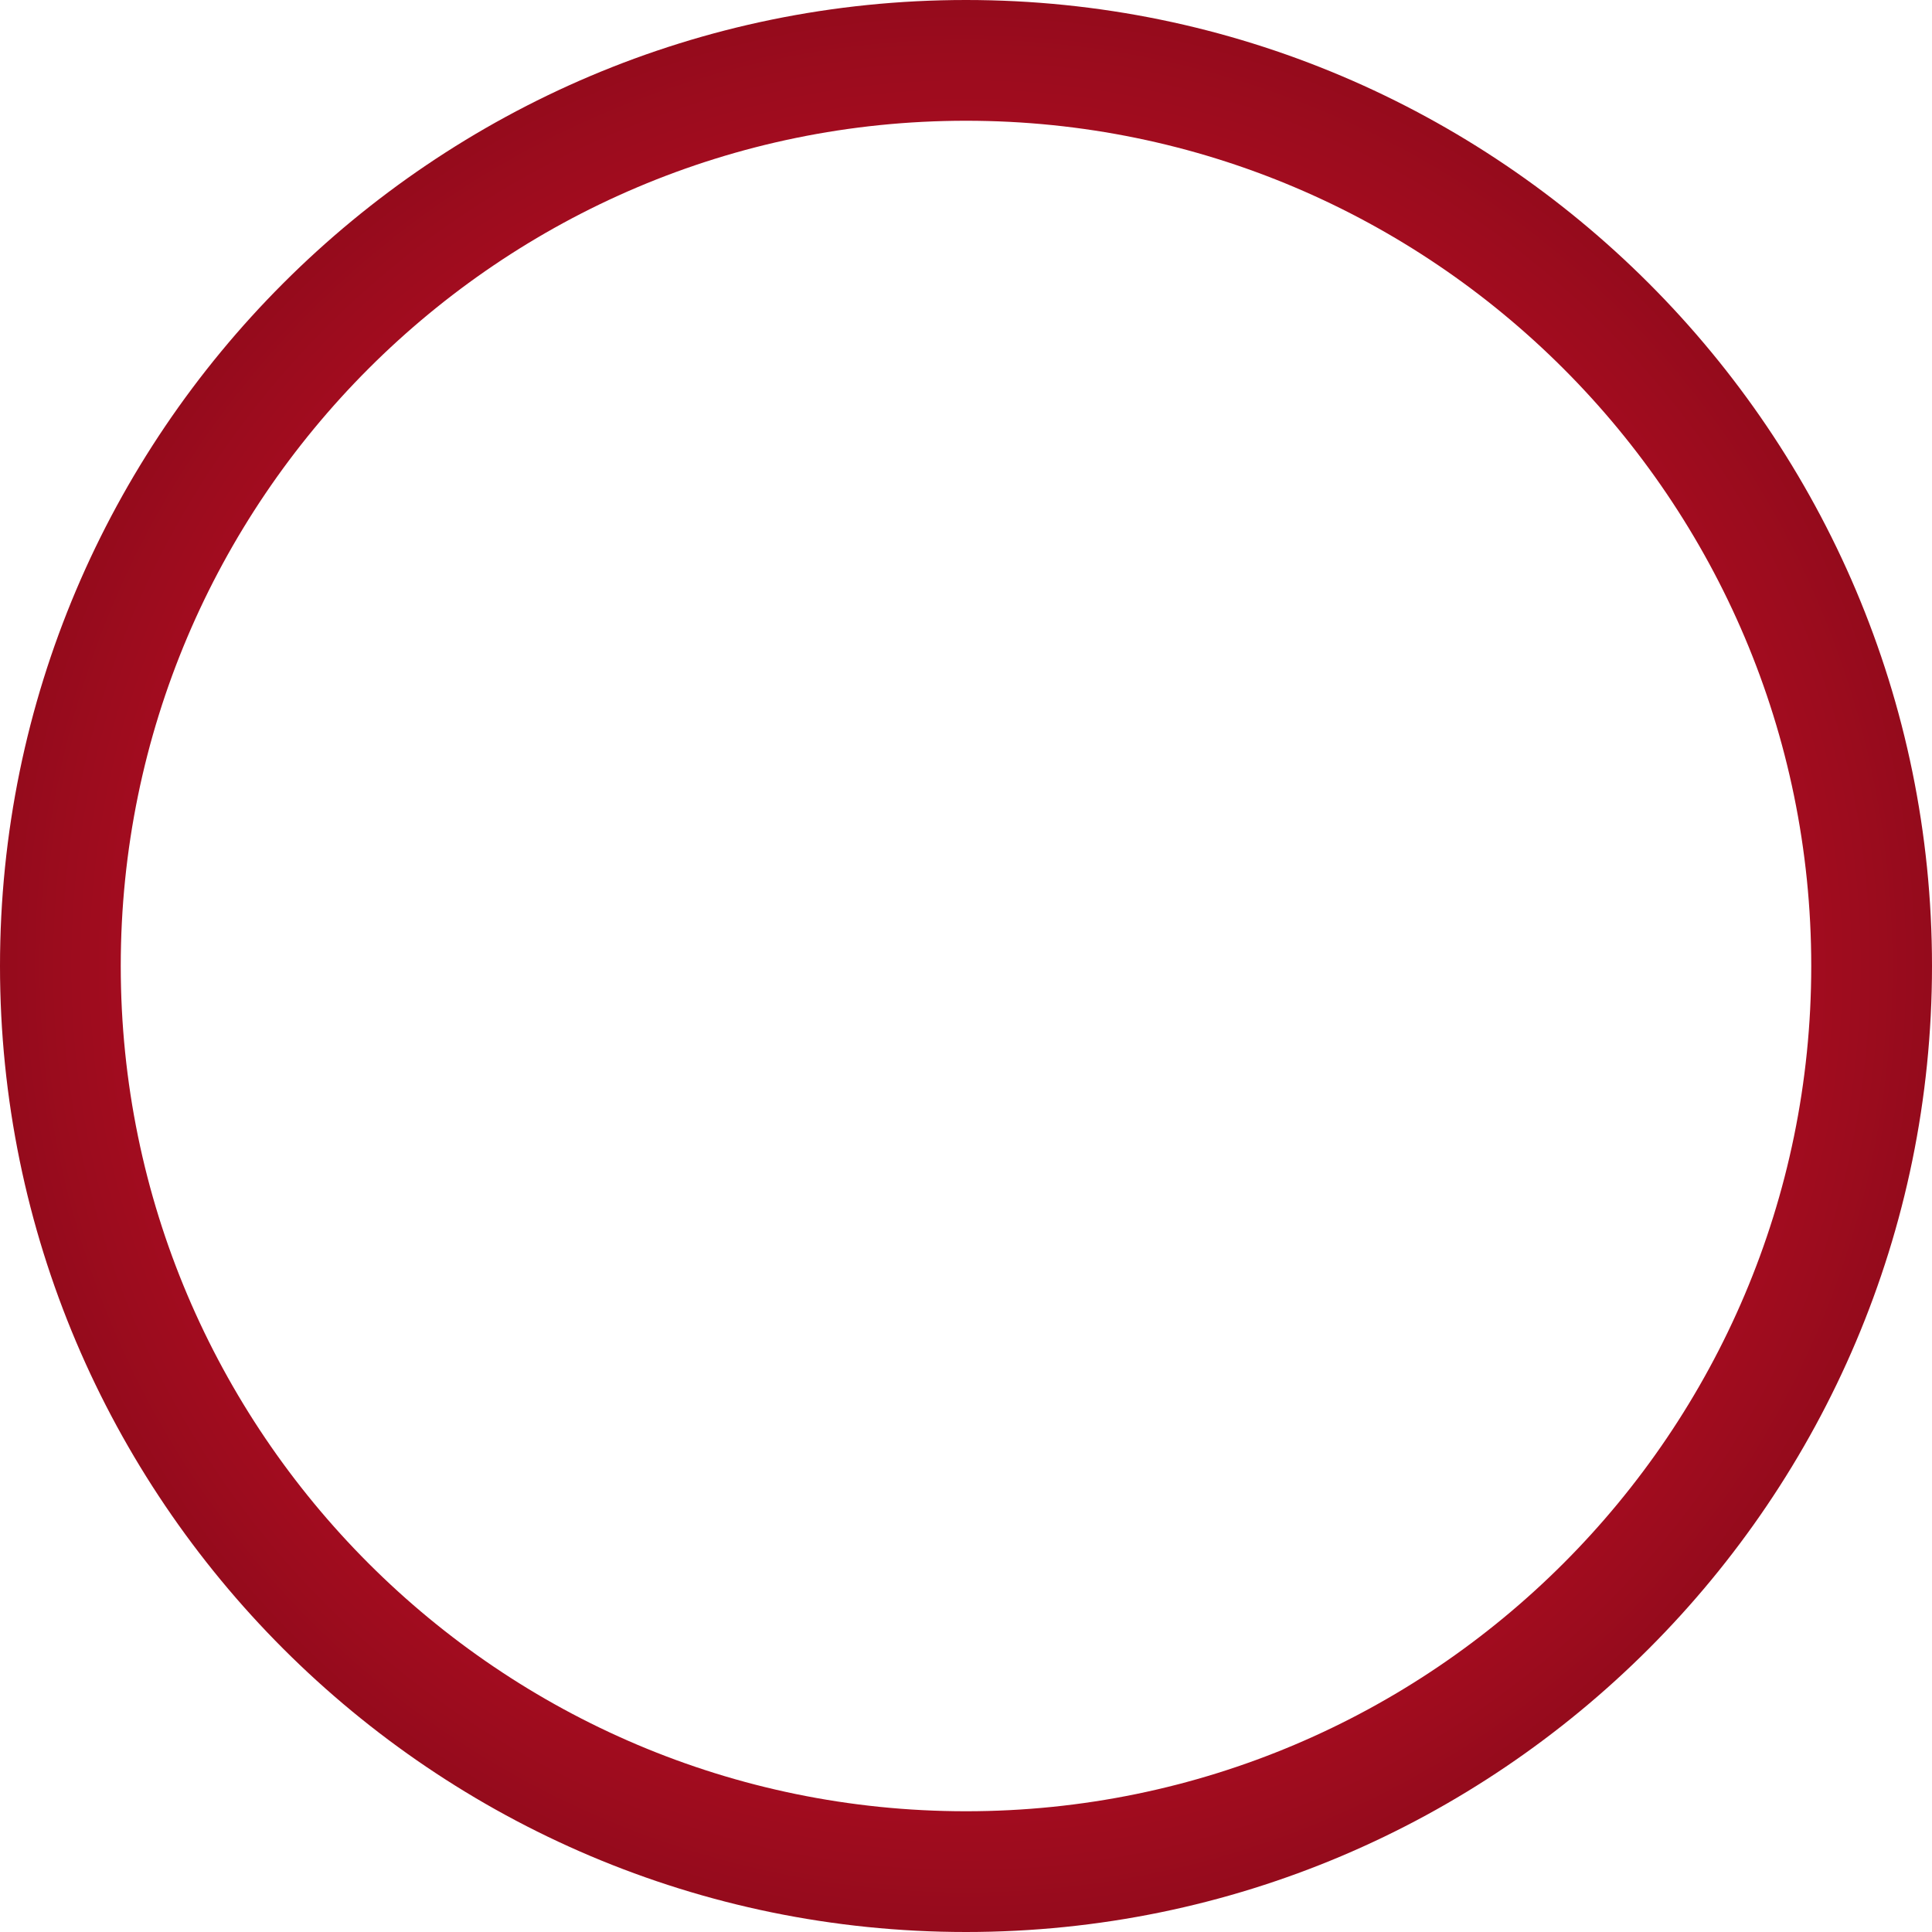
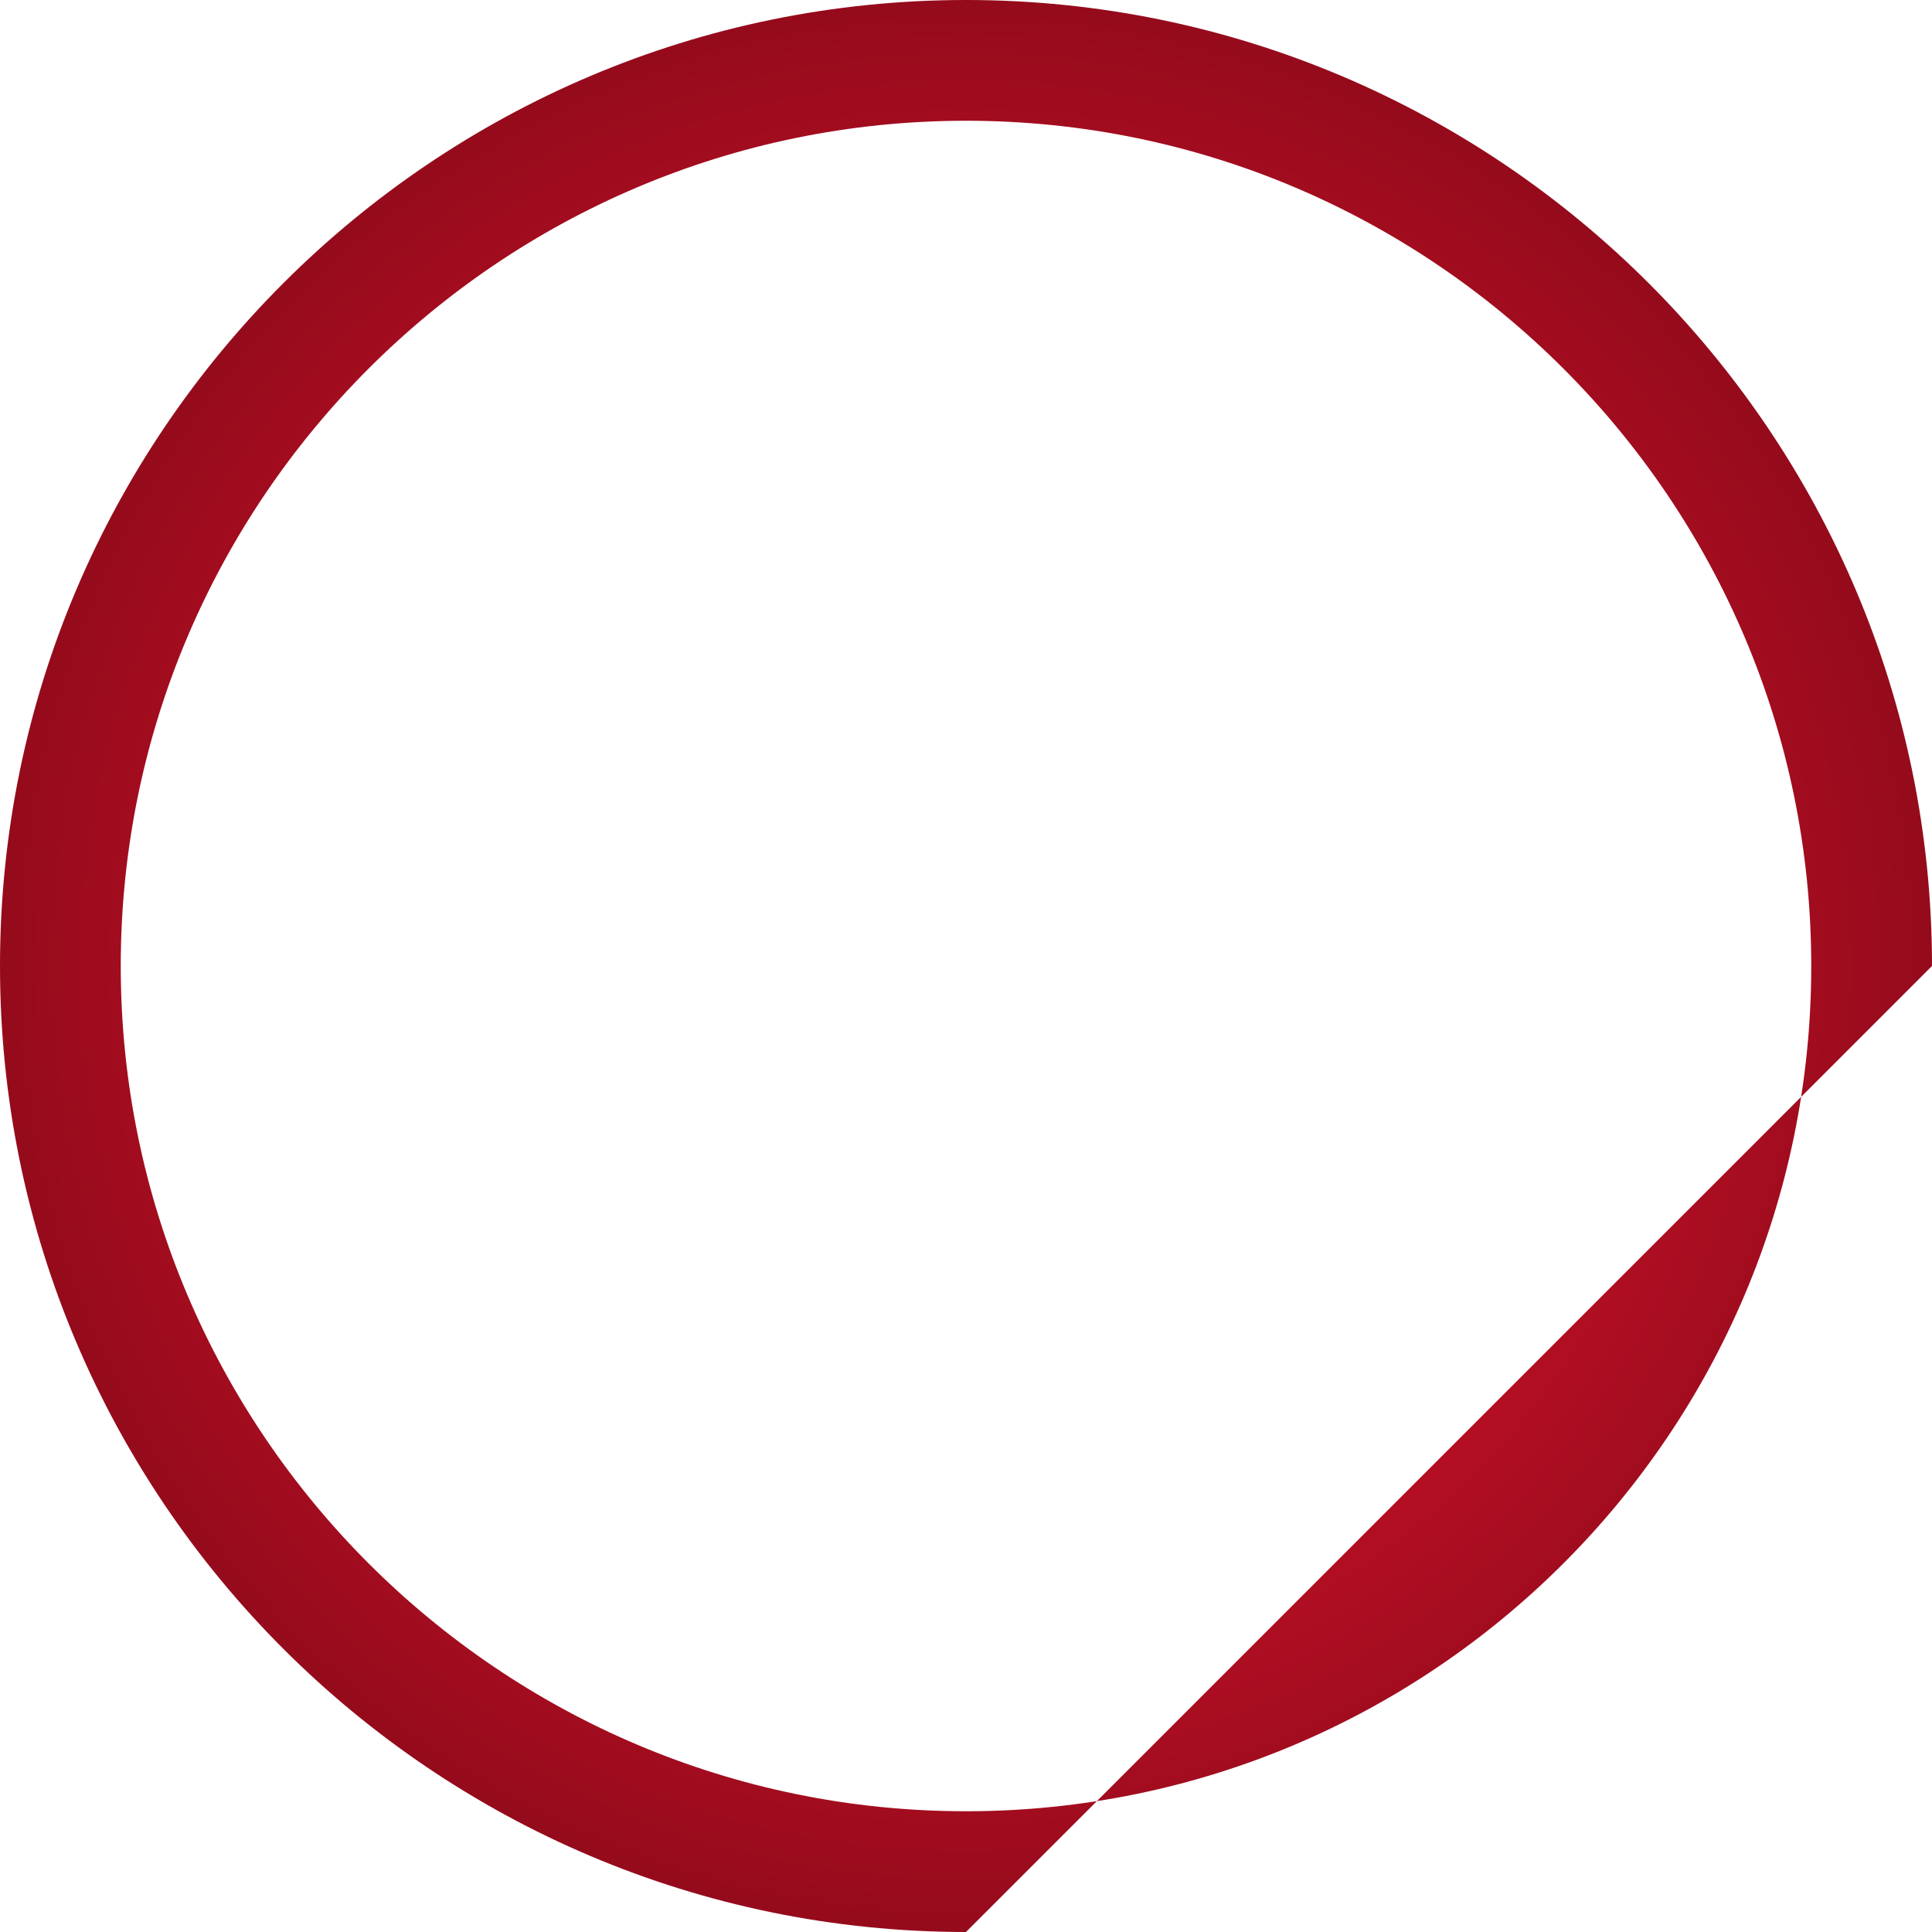
<svg xmlns="http://www.w3.org/2000/svg" width="80" height="80" viewBox="0 0 80 80" fill="none">
-   <path d="M40 80C17.943 80 0 62.057 0 40C0 17.943 17.943 0 40 0C62.057 0 80 17.943 80 40C80 62.057 62.057 80 40 80ZM40 5C20.7 5 5 20.7 5 40C5 59.3 20.7 75 40 75C59.3 75 75 59.3 75 40C75 20.7 59.3 5 40 5Z" fill="url(#paint0_radial_438_5451)" />
+   <path d="M40 80C17.943 80 0 62.057 0 40C0 17.943 17.943 0 40 0C62.057 0 80 17.943 80 40ZM40 5C20.7 5 5 20.7 5 40C5 59.3 20.7 75 40 75C59.3 75 75 59.3 75 40C75 20.7 59.3 5 40 5Z" fill="url(#paint0_radial_438_5451)" />
  <defs>
    <radialGradient id="paint0_radial_438_5451" cx="0" cy="0" r="1" gradientUnits="userSpaceOnUse" gradientTransform="translate(40 40) rotate(90) scale(51.613)">
      <stop stop-color="#FF1632" />
      <stop offset="1" stop-color="#770816" />
    </radialGradient>
  </defs>
</svg>